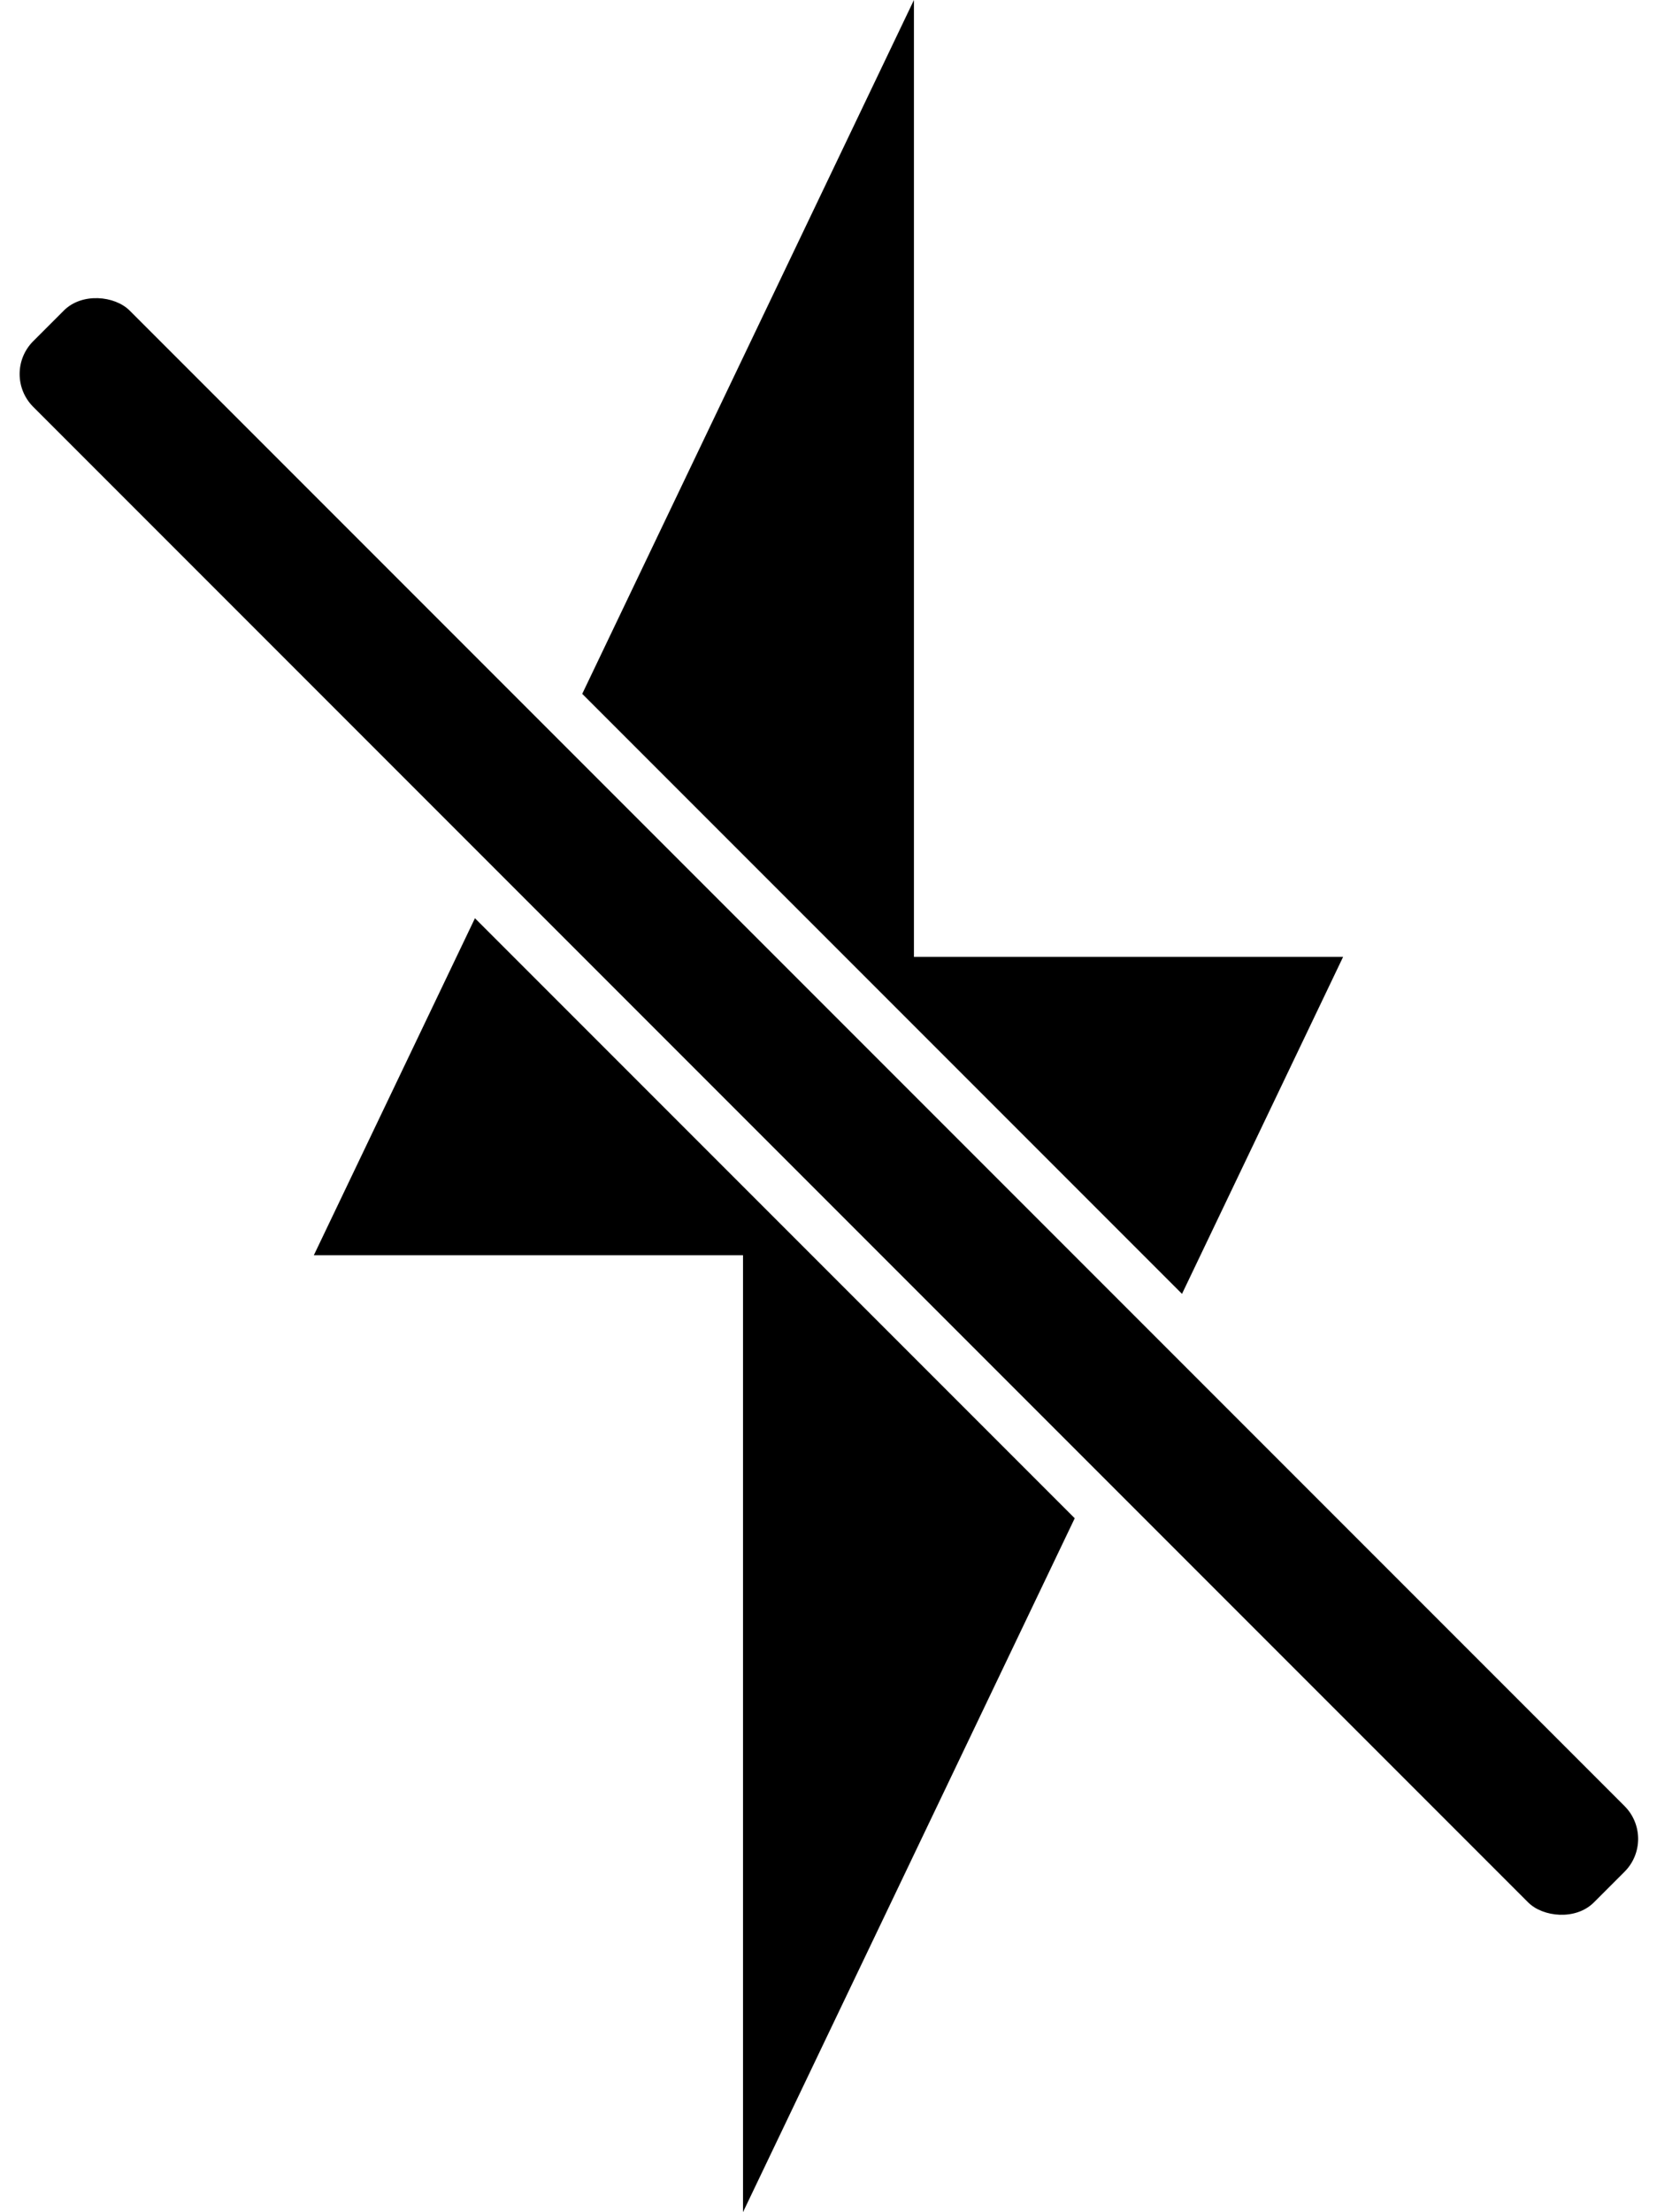
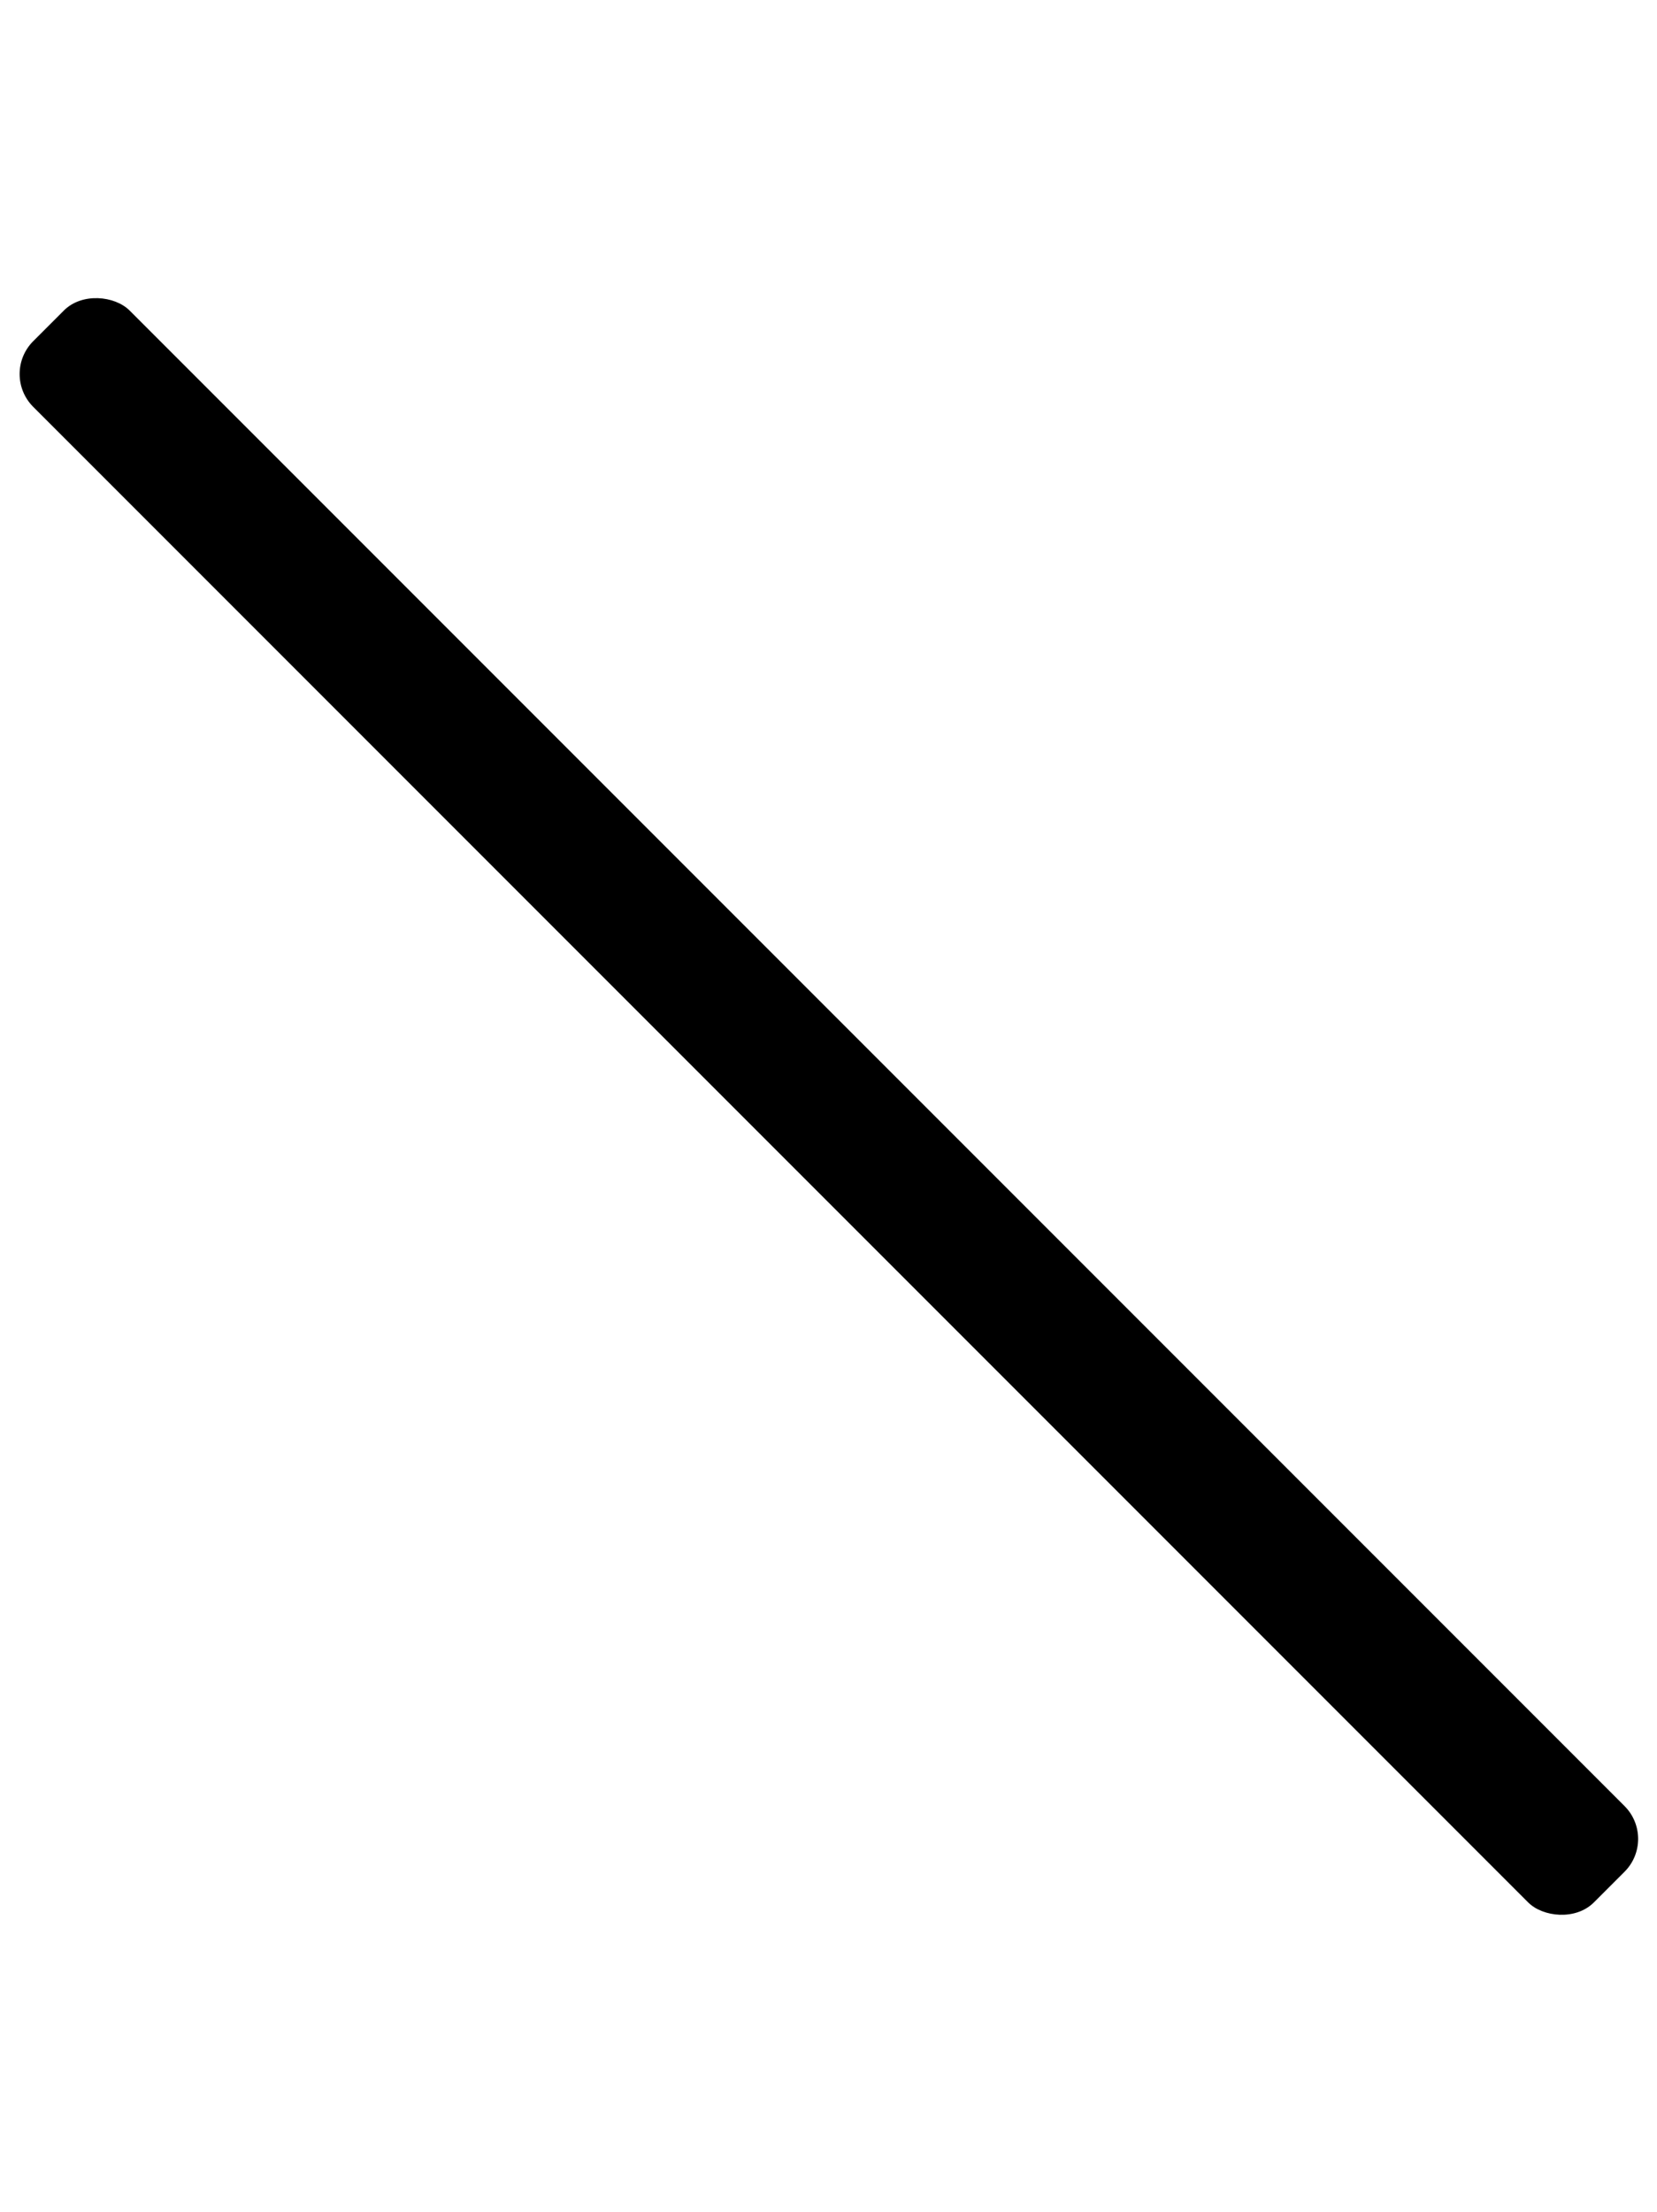
<svg xmlns="http://www.w3.org/2000/svg" clip-rule="evenodd" fill-rule="evenodd" height="152.4" image-rendering="optimizeQuality" preserveAspectRatio="xMidYMid meet" shape-rendering="geometricPrecision" text-rendering="geometricPrecision" version="1.0" viewBox="29.6 10.5 114.2 152.4" width="114.2" zoomAndPan="magnify">
  <g>
    <g id="change1_1">
-       <path d="M92.589 10.499l-22.862 47.802 41.336 41.336 11.103 -23.215 -29.578 0 0 -65.923zm-30.256 63.261l-11.103 23.215 29.578 0 0 65.923 22.862 -47.802 -41.337 -41.337z" />
      <rect height="137.16" rx="2.886" ry="2.886" transform="scale(1.109) rotate(-45 52.833 -15.897)" width="8.467" />
    </g>
  </g>
-   <path d="M0 0H173.397V173.397H0z" fill="none" />
</svg>